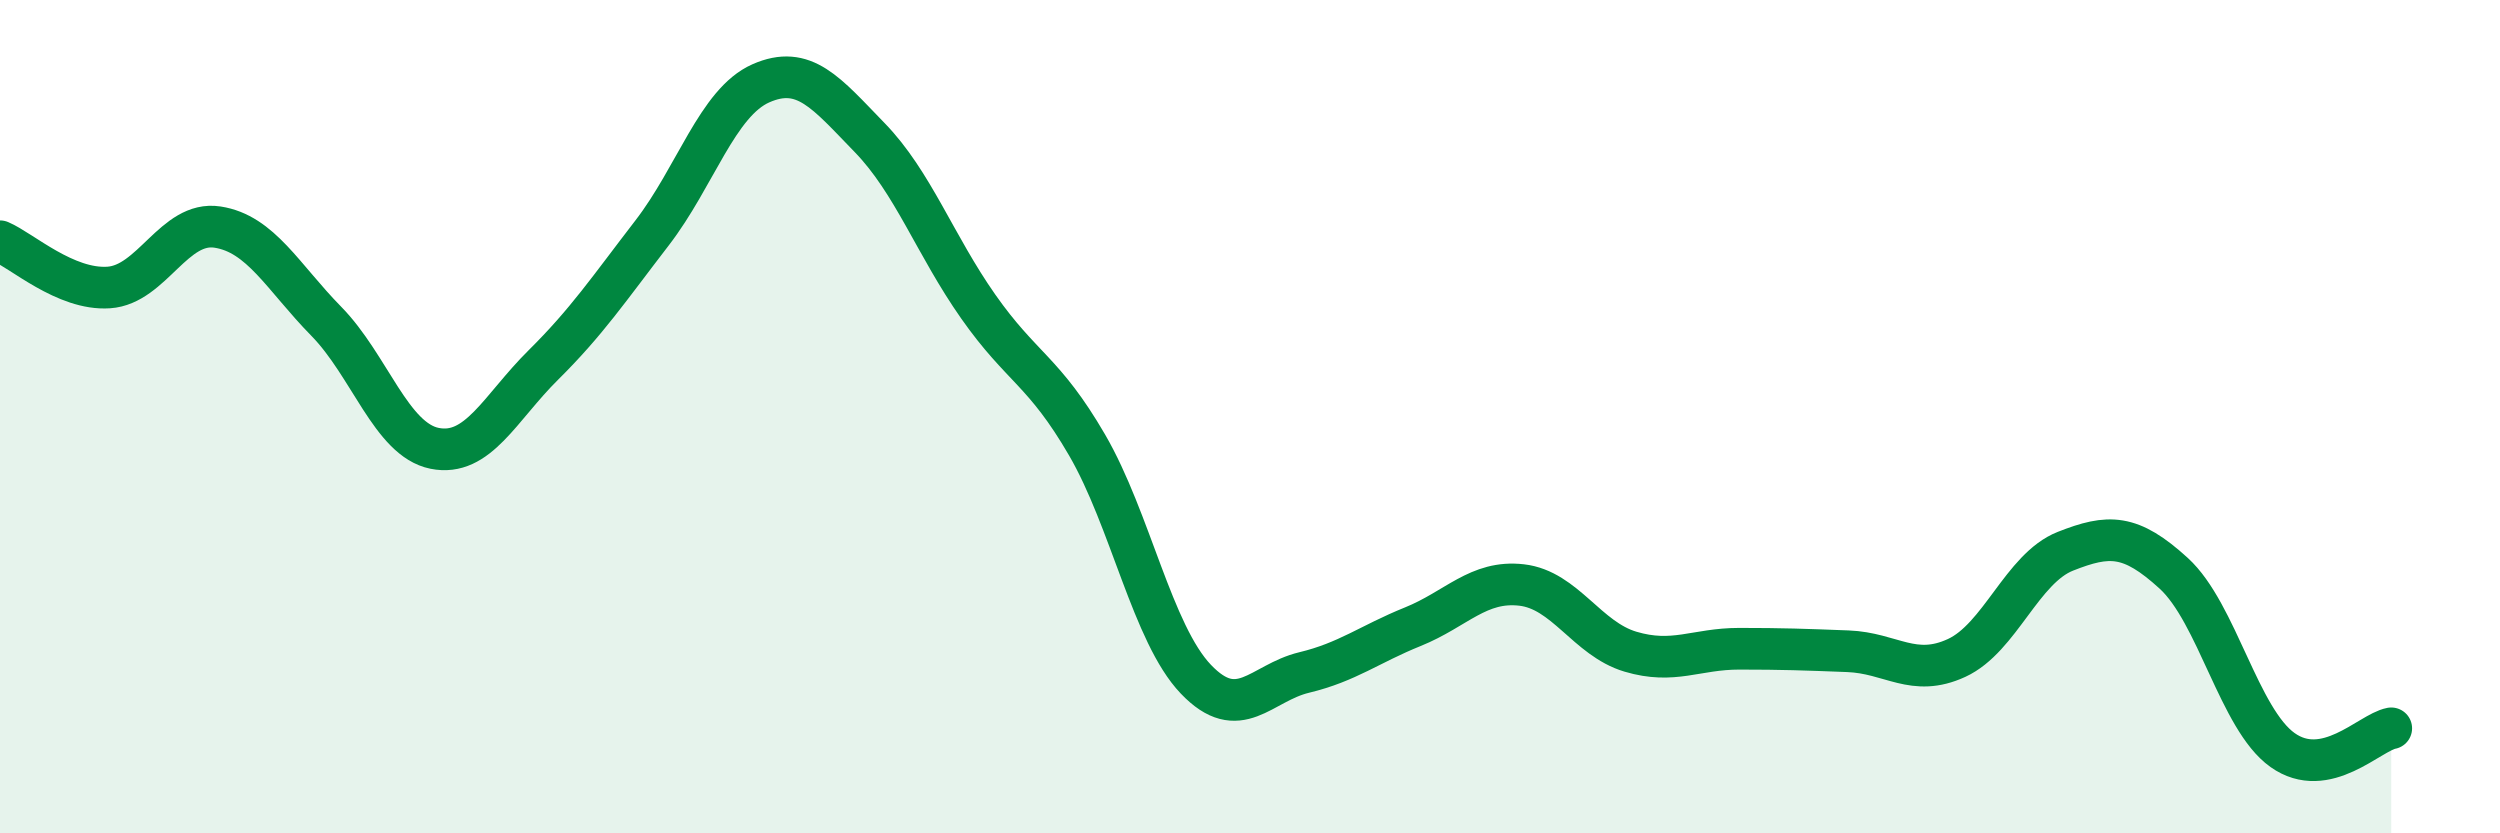
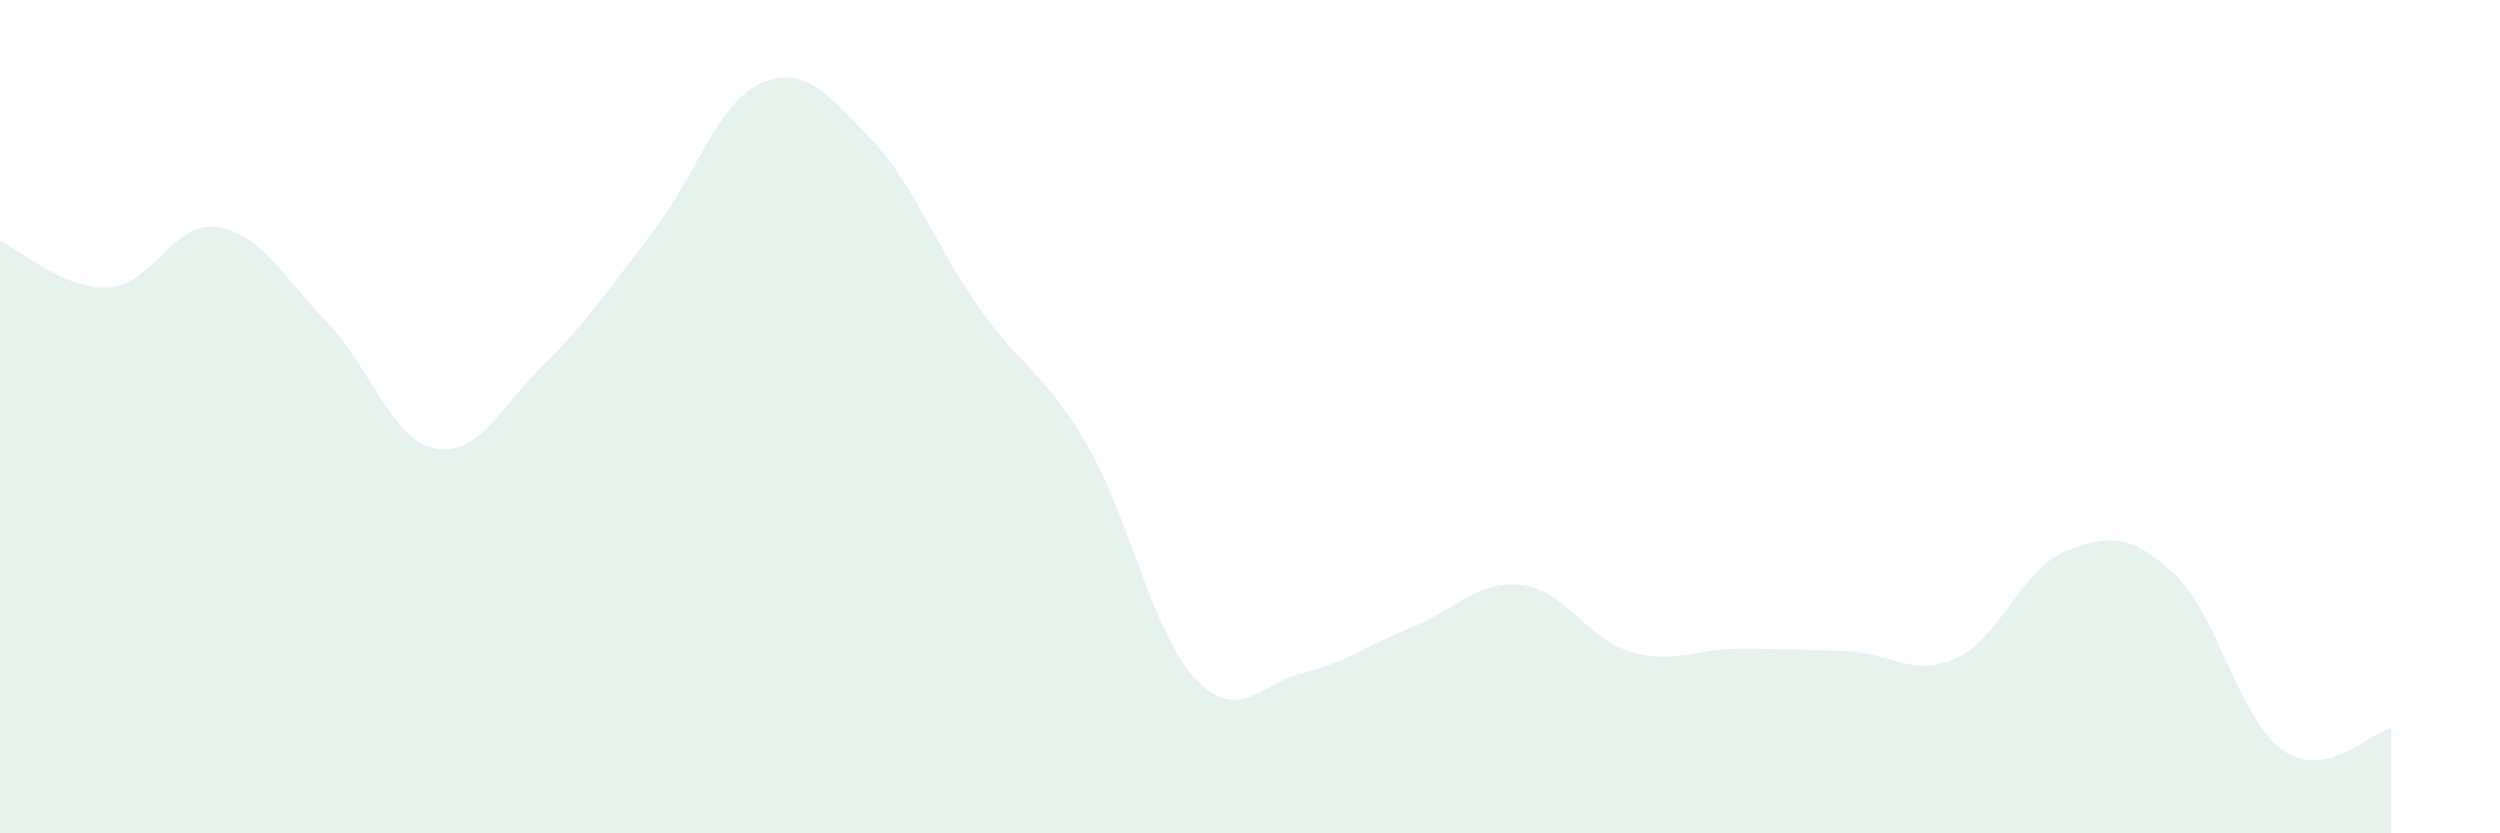
<svg xmlns="http://www.w3.org/2000/svg" width="60" height="20" viewBox="0 0 60 20">
  <path d="M 0,5.79 C 0.52,6.01 1.57,6.97 2.61,6.9 C 3.65,6.83 4.18,5.29 5.22,5.45 C 6.26,5.61 6.79,6.65 7.83,7.71 C 8.87,8.77 9.39,10.55 10.43,10.76 C 11.47,10.97 12,9.79 13.04,8.76 C 14.08,7.73 14.61,6.94 15.65,5.59 C 16.69,4.24 17.22,2.46 18.26,2 C 19.3,1.54 19.83,2.23 20.87,3.3 C 21.91,4.37 22.44,5.88 23.48,7.36 C 24.52,8.84 25.05,8.89 26.09,10.68 C 27.13,12.47 27.66,15.21 28.7,16.3 C 29.74,17.39 30.26,16.39 31.3,16.14 C 32.34,15.89 32.87,15.46 33.91,15.04 C 34.95,14.62 35.48,13.92 36.52,14.04 C 37.56,14.16 38.09,15.33 39.13,15.64 C 40.17,15.95 40.7,15.57 41.74,15.57 C 42.78,15.57 43.31,15.59 44.35,15.63 C 45.39,15.67 45.92,16.27 46.96,15.79 C 48,15.31 48.53,13.64 49.57,13.23 C 50.61,12.82 51.13,12.81 52.17,13.76 C 53.21,14.71 53.74,17.26 54.78,18 C 55.82,18.74 56.87,17.58 57.39,17.48L57.39 20L0 20Z" fill="#008740" opacity="0.1" stroke-linecap="round" stroke-linejoin="round" />
-   <path d="M 0,5.79 C 0.52,6.01 1.57,6.97 2.61,6.9 C 3.65,6.83 4.18,5.29 5.22,5.45 C 6.26,5.61 6.79,6.65 7.83,7.71 C 8.87,8.77 9.39,10.55 10.43,10.76 C 11.47,10.97 12,9.79 13.04,8.76 C 14.08,7.73 14.61,6.94 15.65,5.59 C 16.69,4.24 17.22,2.46 18.26,2 C 19.3,1.54 19.83,2.23 20.87,3.3 C 21.91,4.37 22.44,5.88 23.48,7.36 C 24.52,8.84 25.05,8.89 26.09,10.68 C 27.13,12.47 27.66,15.21 28.7,16.3 C 29.74,17.39 30.26,16.39 31.3,16.14 C 32.34,15.89 32.87,15.46 33.91,15.04 C 34.95,14.62 35.48,13.92 36.52,14.04 C 37.56,14.16 38.09,15.33 39.13,15.64 C 40.17,15.95 40.7,15.57 41.74,15.57 C 42.78,15.57 43.31,15.59 44.35,15.63 C 45.39,15.67 45.92,16.27 46.96,15.79 C 48,15.31 48.53,13.64 49.57,13.23 C 50.61,12.82 51.13,12.81 52.17,13.76 C 53.21,14.71 53.74,17.26 54.78,18 C 55.82,18.74 56.87,17.58 57.39,17.48" stroke="#008740" stroke-width="1" fill="none" stroke-linecap="round" stroke-linejoin="round" />
</svg>